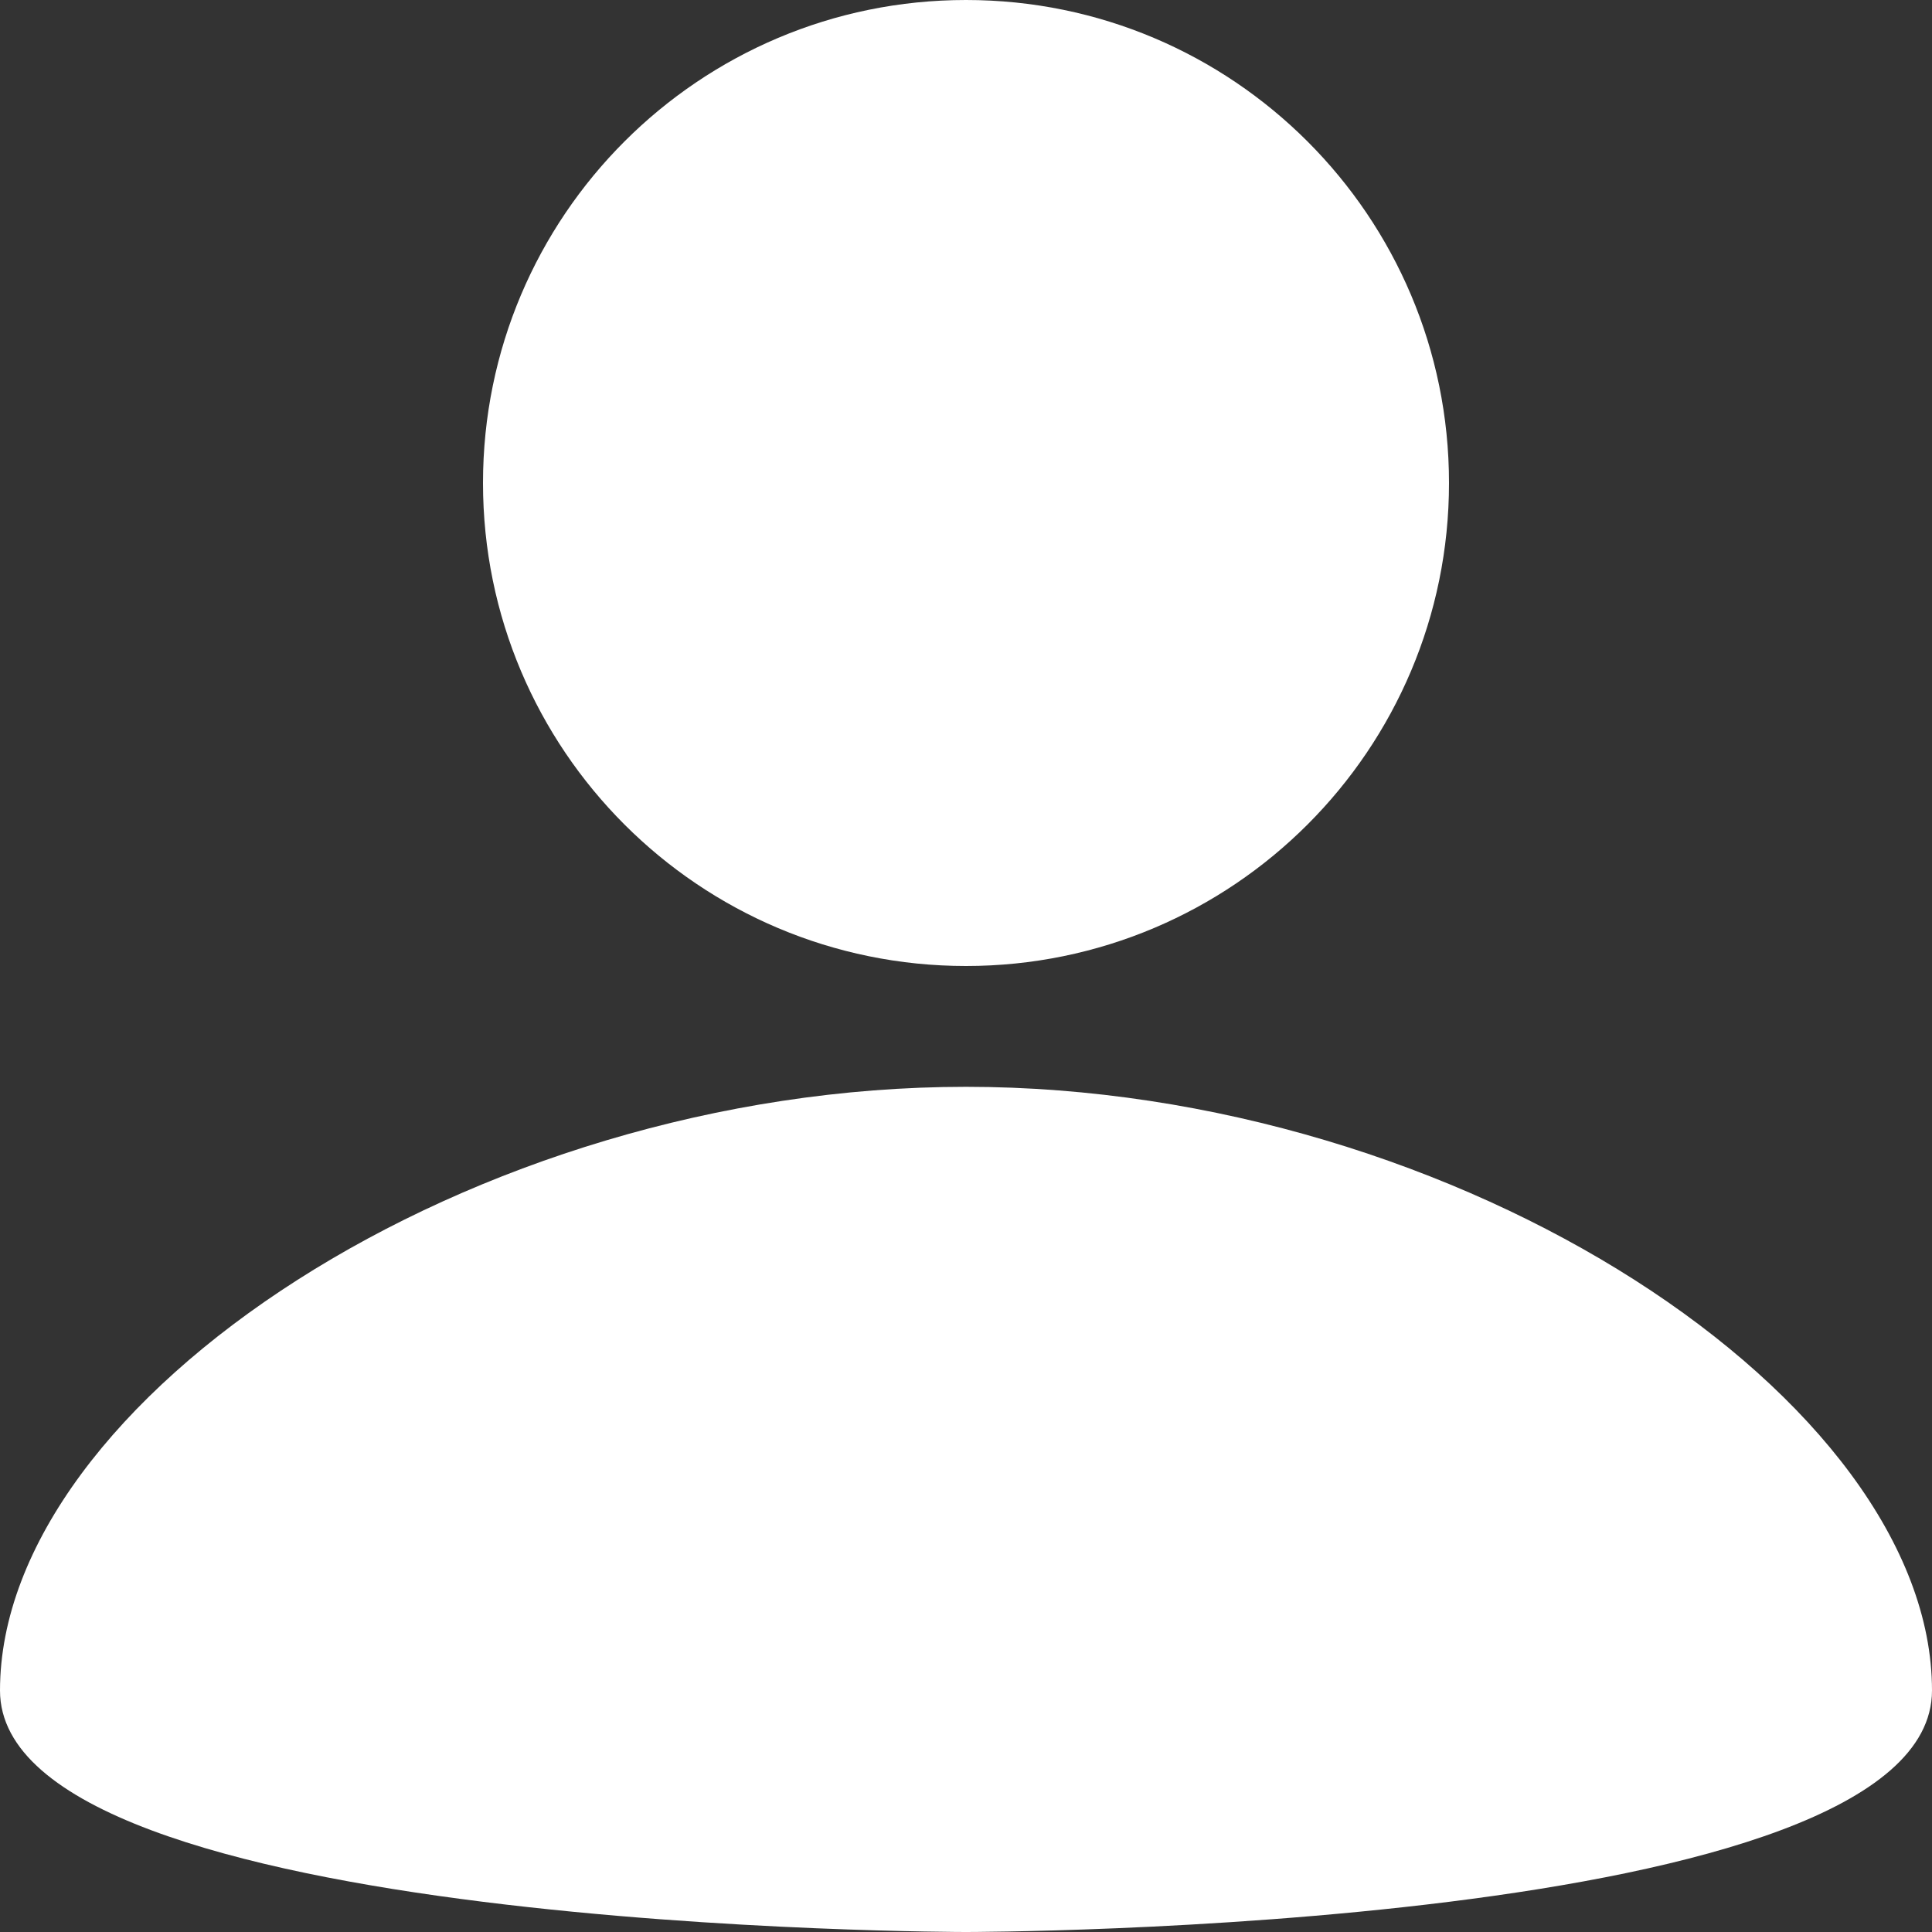
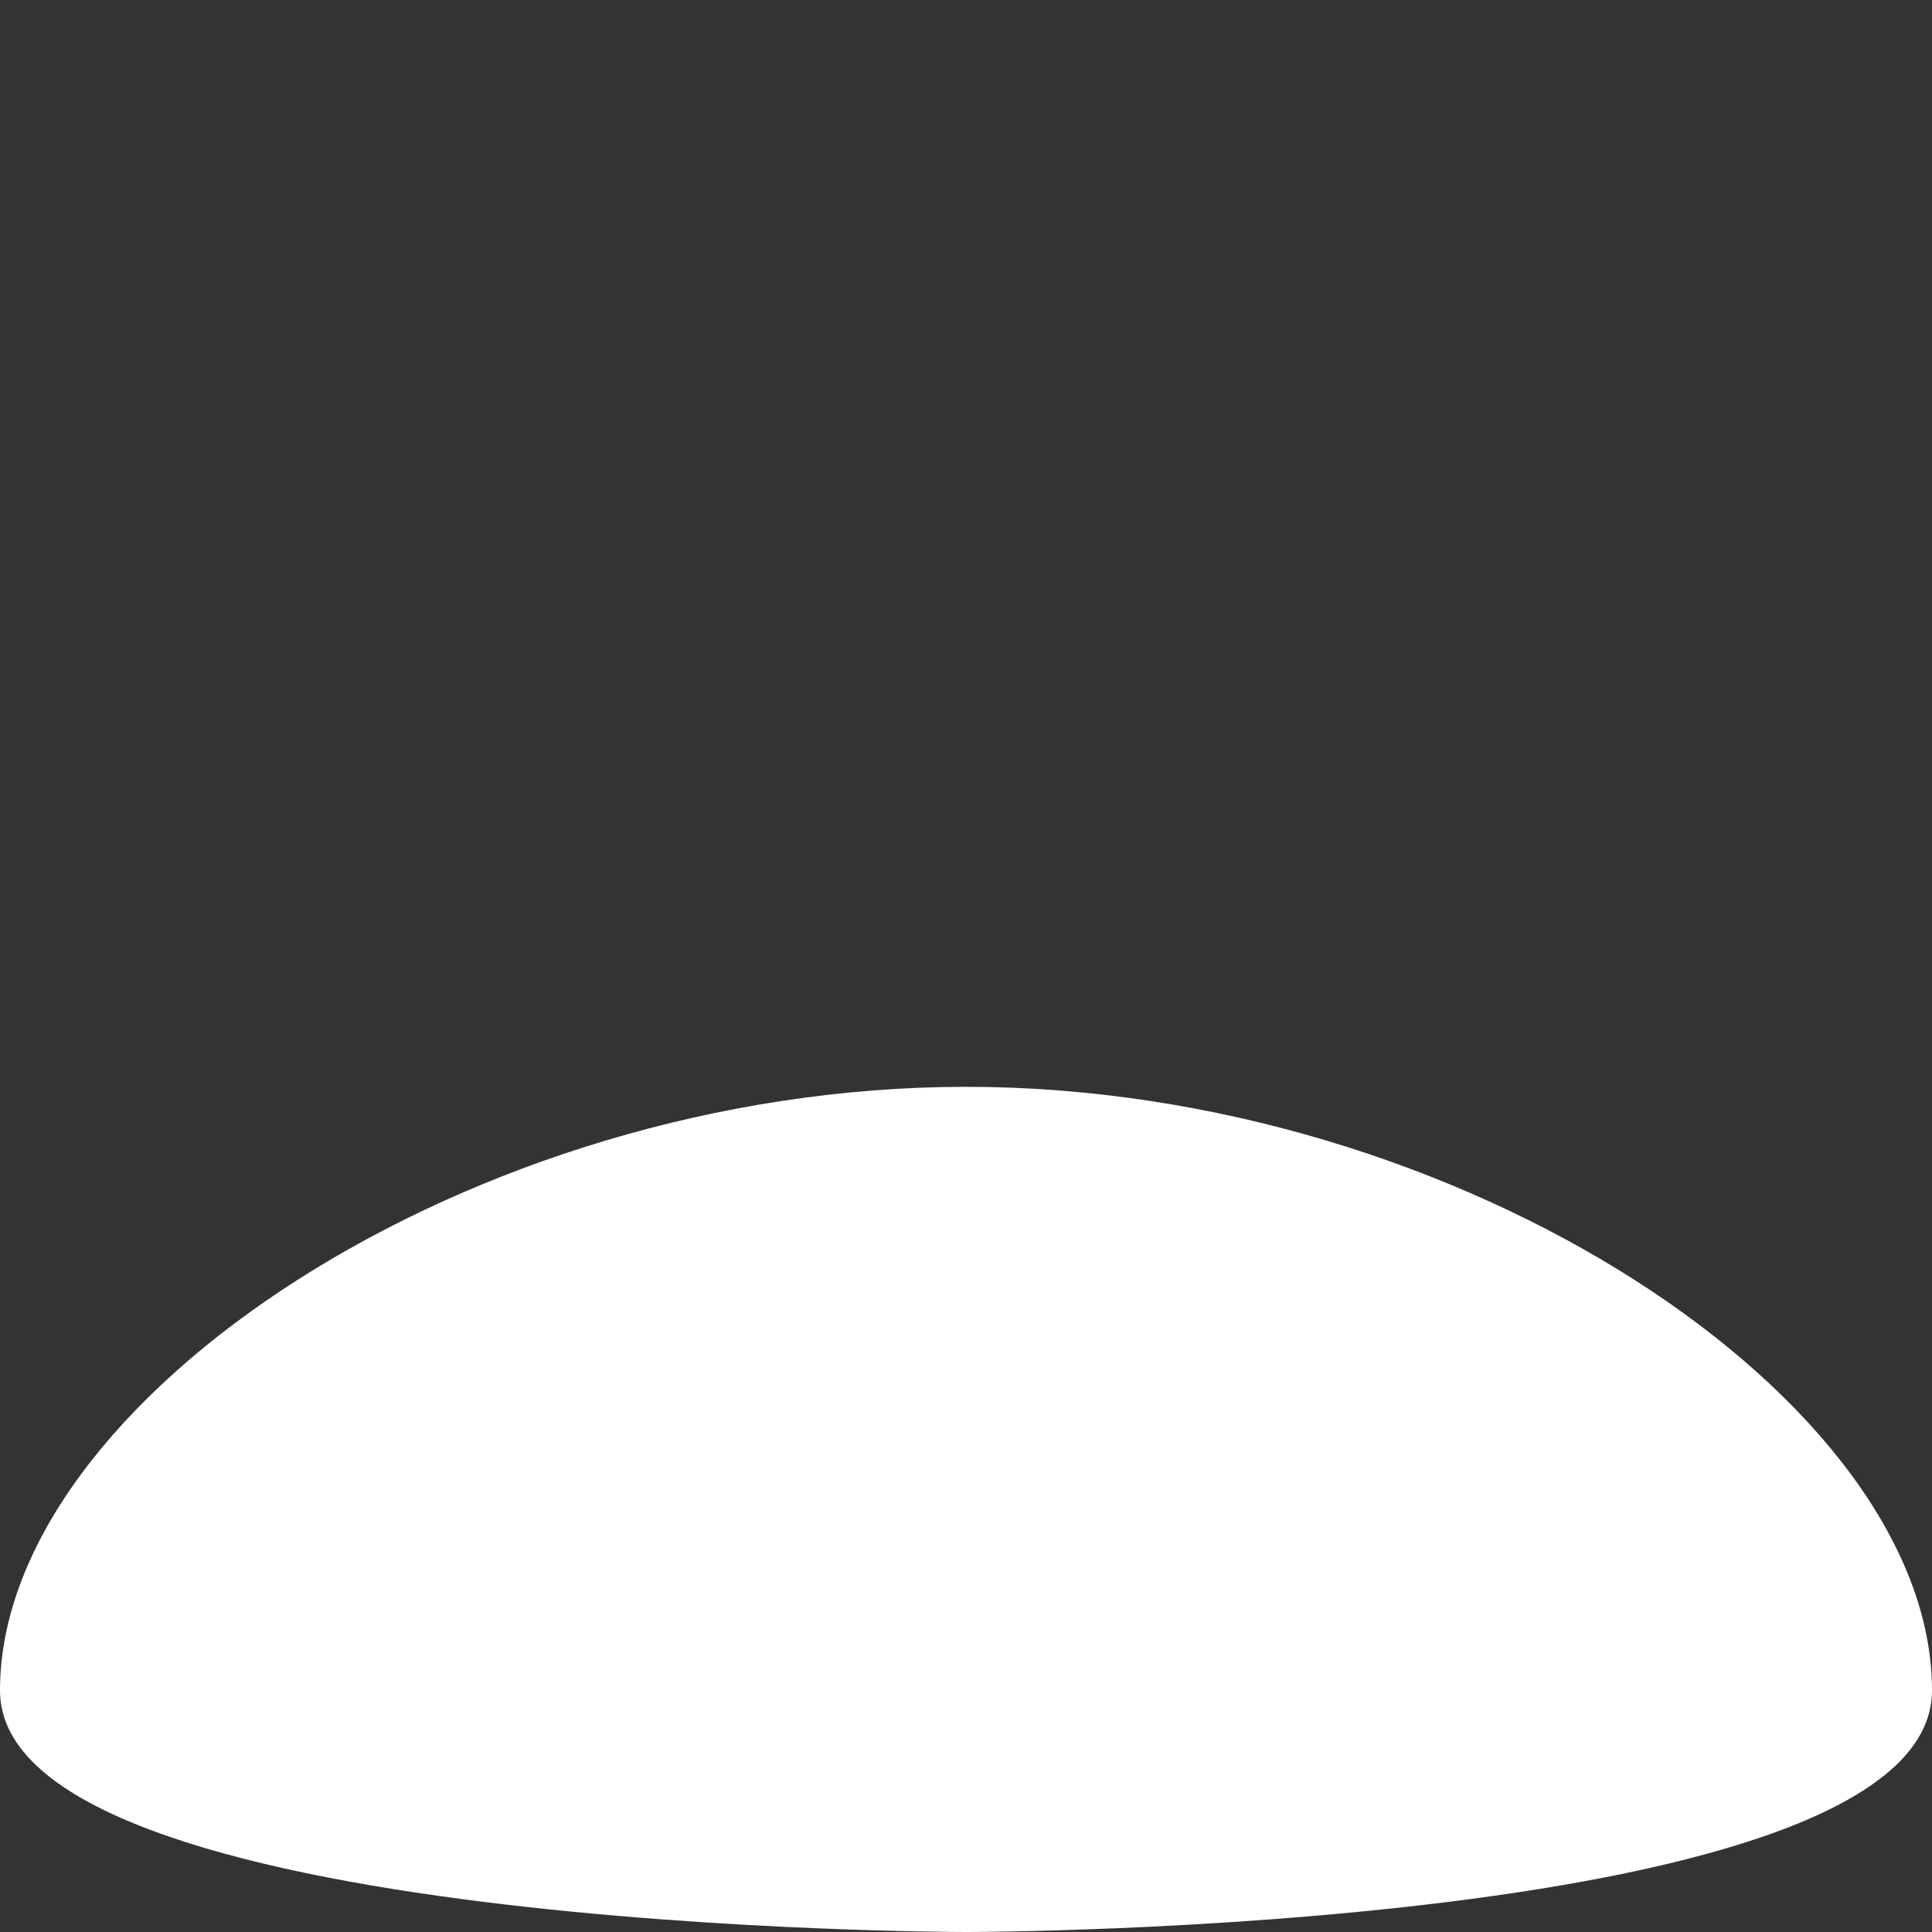
<svg xmlns="http://www.w3.org/2000/svg" width="15" height="15" viewBox="0 0 15 15" fill="none">
  <rect x="0" y="0" width="15" height="15" fill="#333333" stroke="none" />
  <path d="M7.5 8.438C11.344 8.438 15 10.875 15 13.125C15 15 7.5 15 7.5 15C7.5 15 0 15 0 13.125C0 10.875 3.656 8.438 7.5 8.438Z" fill="white" />
-   <path d="M7.5 0C9.571 0 11.25 1.679 11.25 3.75C11.25 5.821 9.571 7.5 7.5 7.5C5.429 7.5 3.75 5.821 3.75 3.75C3.75 1.679 5.429 0 7.5 0Z" fill="white" />
</svg>